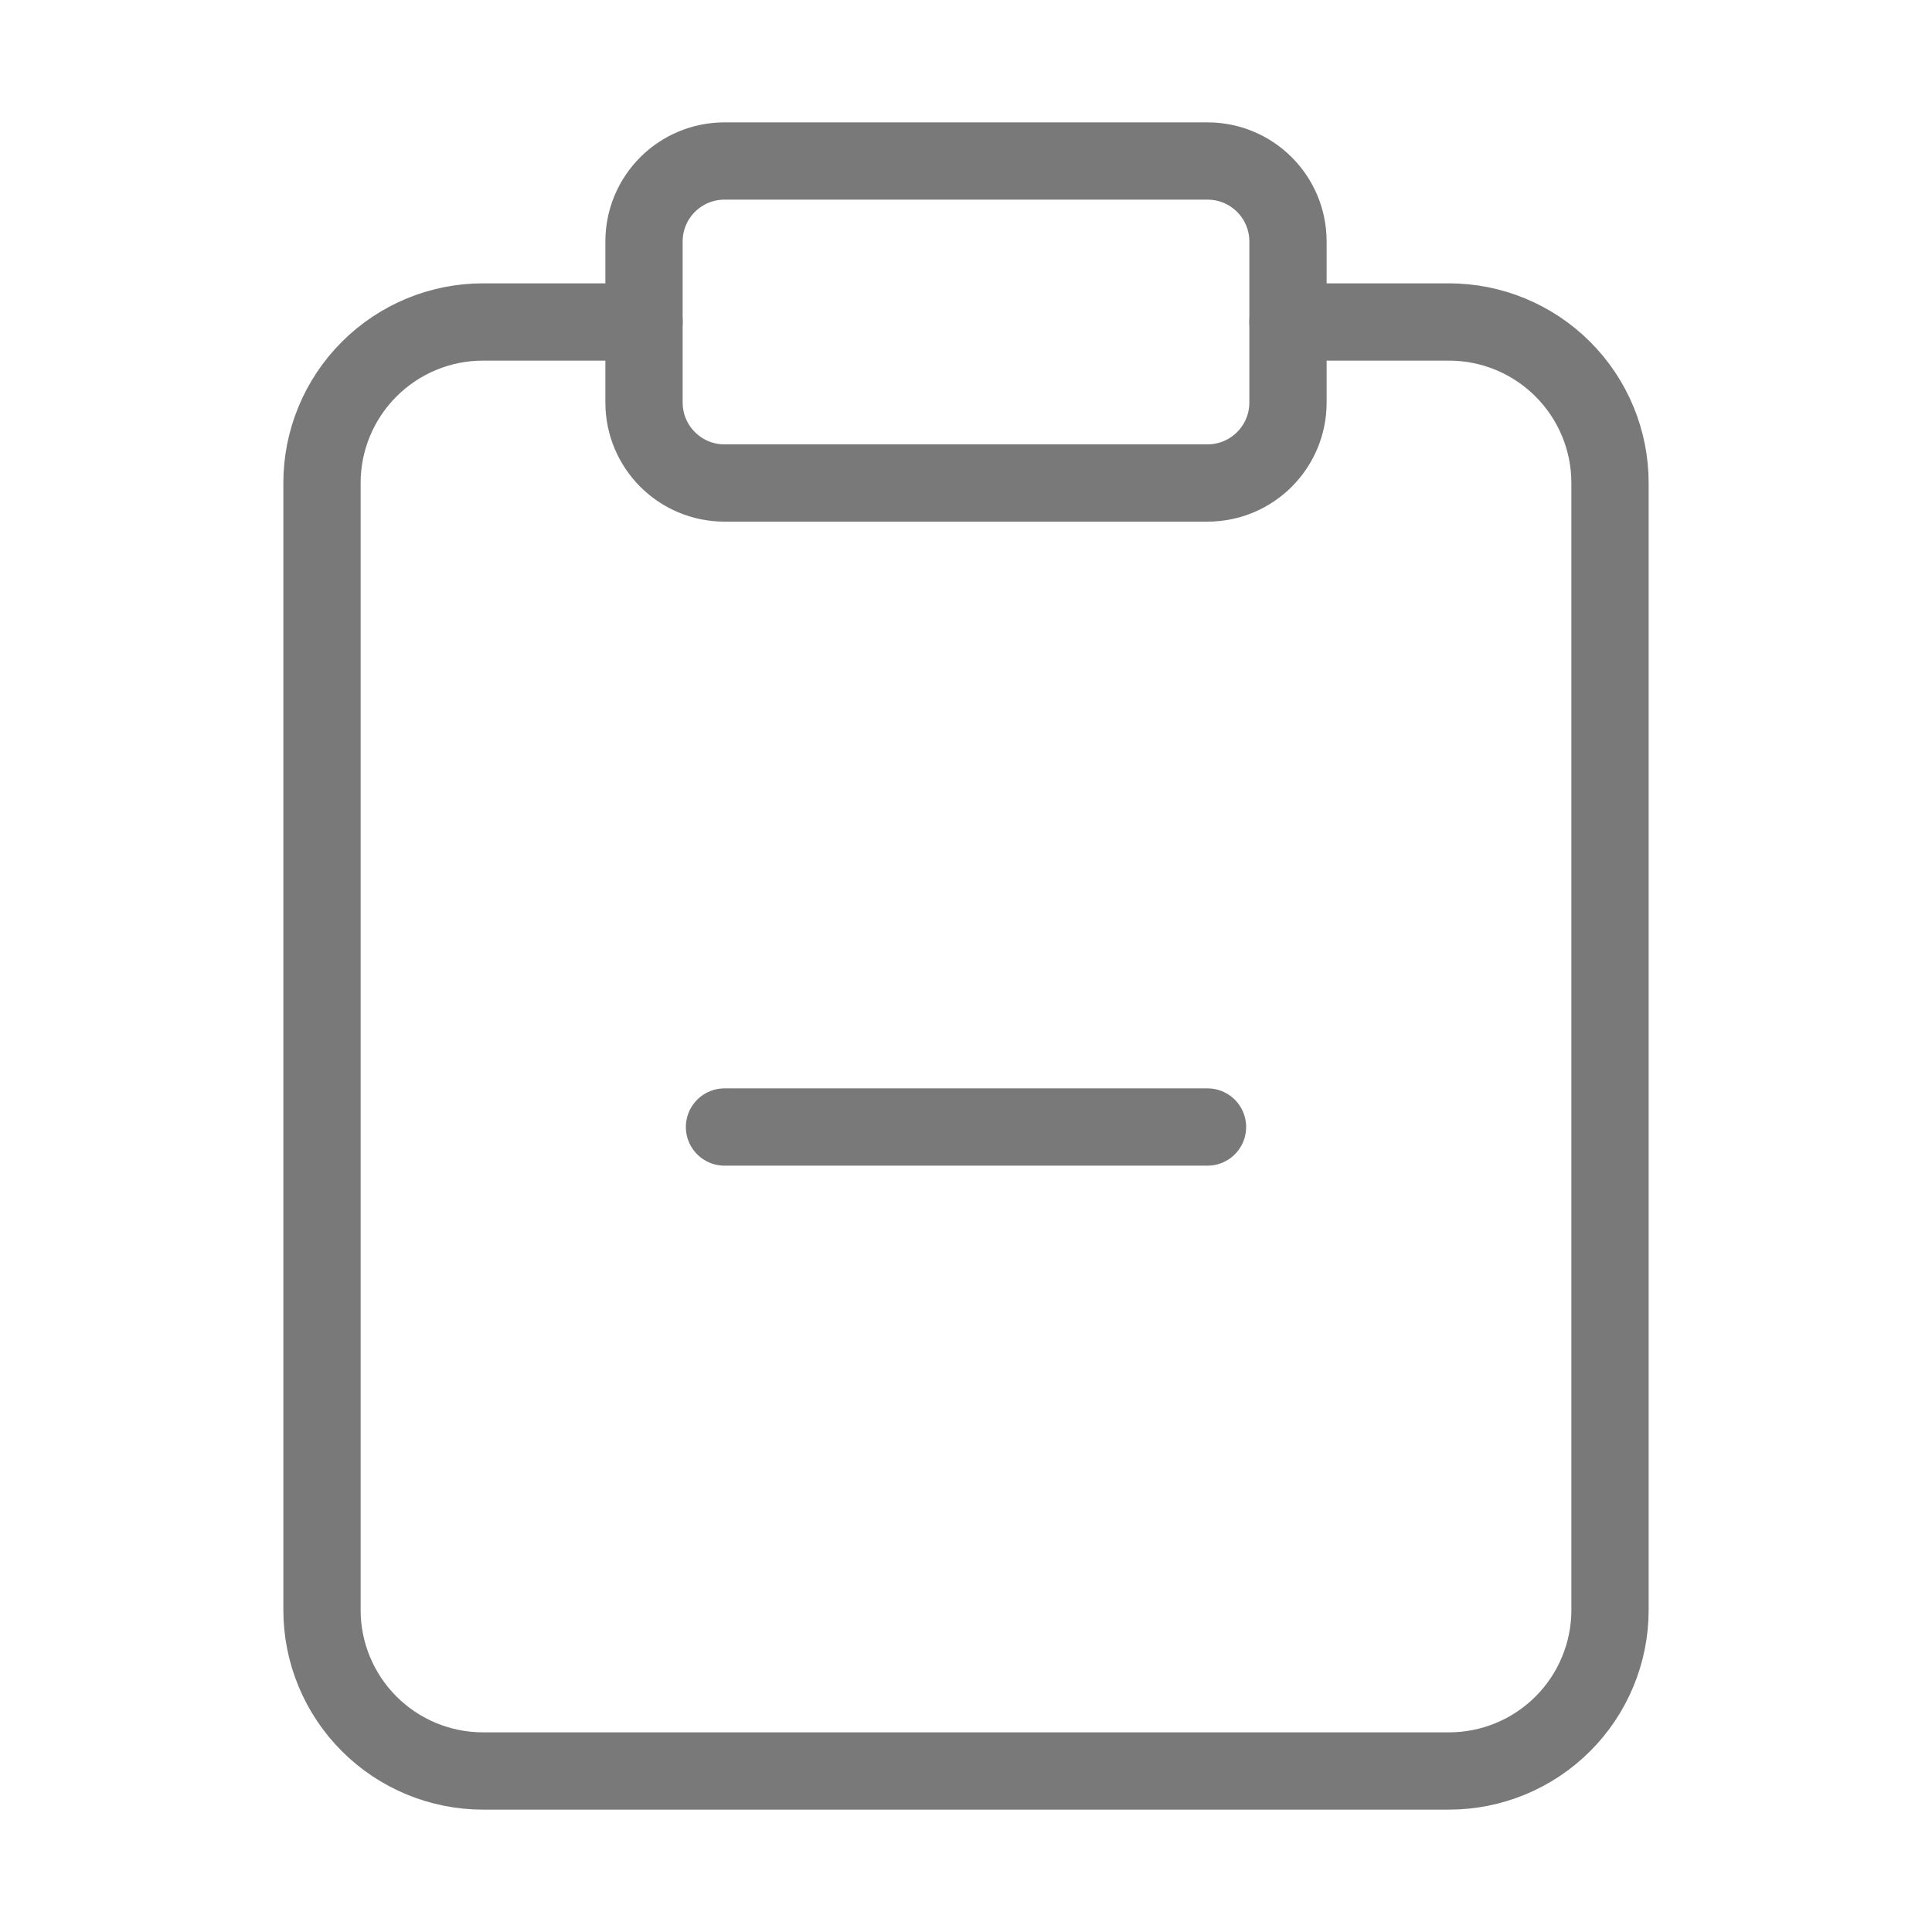
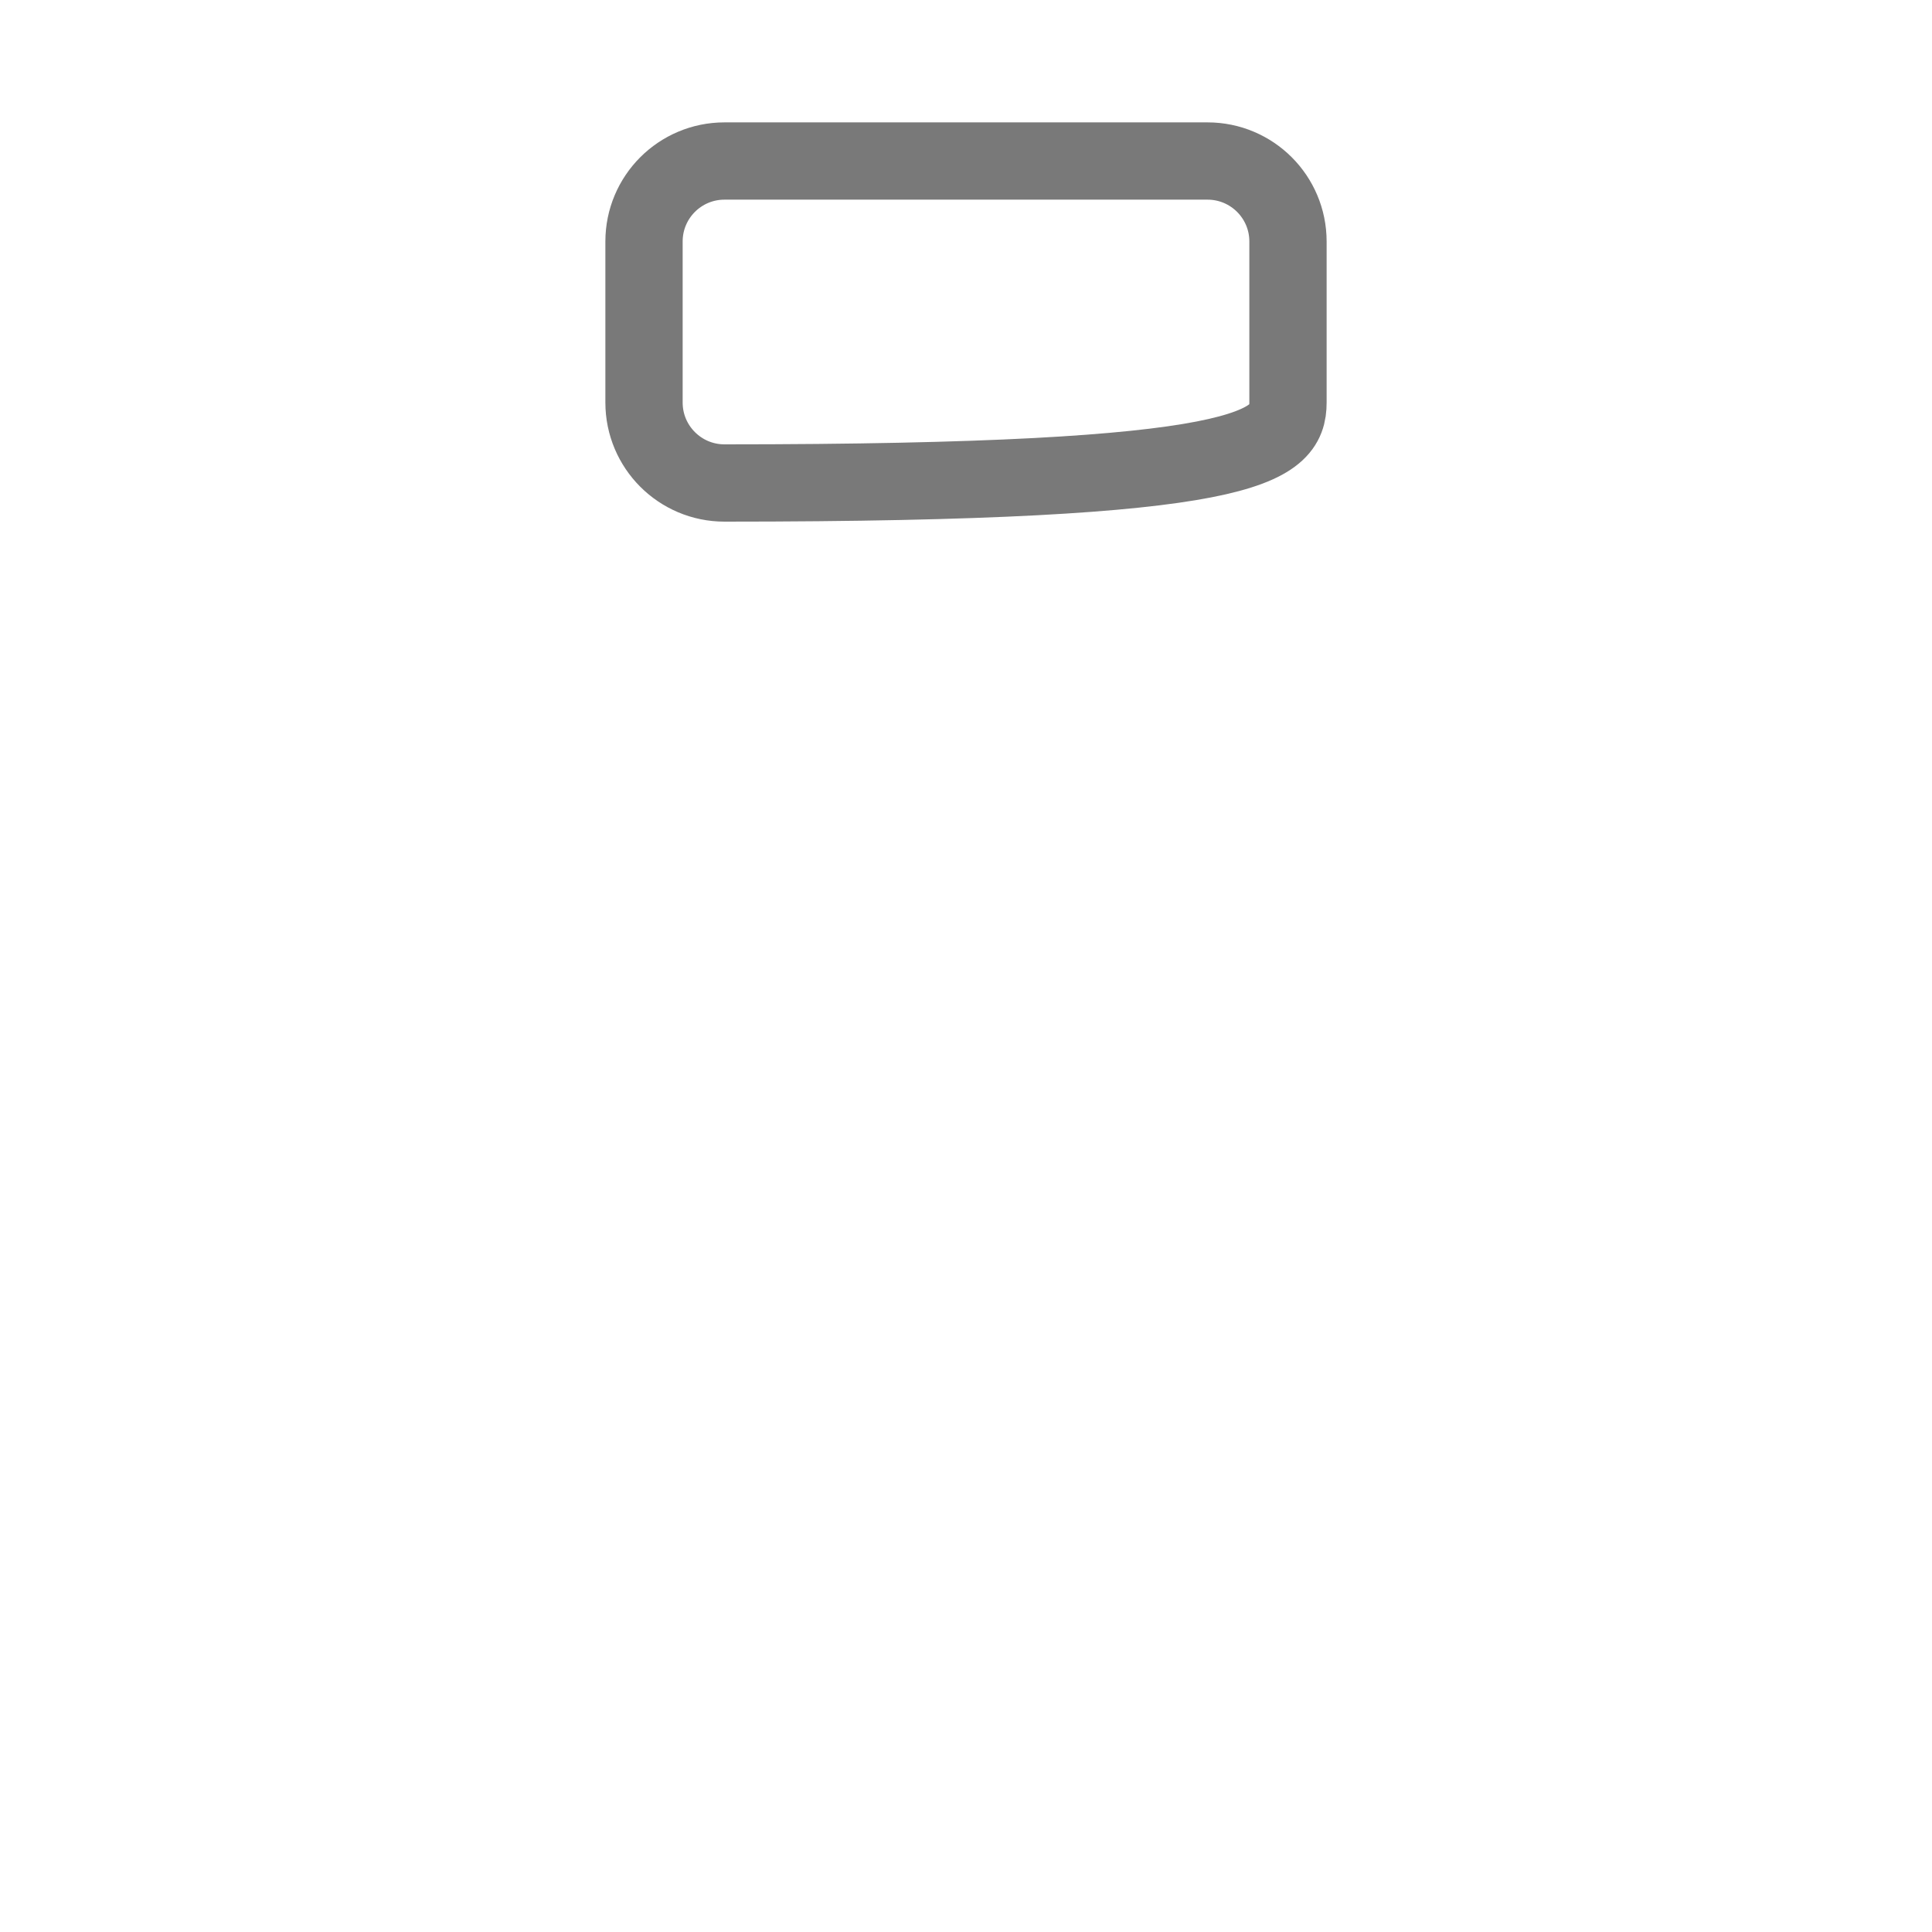
<svg xmlns="http://www.w3.org/2000/svg" width="50" height="50" viewBox="0 0 50 50" fill="none">
-   <path d="M31.25 4.167H18.75C17.599 4.167 16.667 5.099 16.667 6.25V10.417C16.667 11.567 17.599 12.5 18.75 12.5H31.25C32.401 12.5 33.333 11.567 33.333 10.417V6.25C33.333 5.099 32.401 4.167 31.25 4.167Z" stroke="#797979" stroke-width="2" stroke-linecap="round" stroke-linejoin="round" />
-   <path d="M33.333 8.333H37.5C38.605 8.333 39.665 8.772 40.446 9.554C41.228 10.335 41.667 11.395 41.667 12.5V41.667C41.667 42.772 41.228 43.831 40.446 44.613C39.665 45.394 38.605 45.833 37.5 45.833H12.5C11.395 45.833 10.335 45.394 9.554 44.613C8.772 43.831 8.333 42.772 8.333 41.667V12.5C8.333 11.395 8.772 10.335 9.554 9.554C10.335 8.772 11.395 8.333 12.5 8.333H16.667" stroke="#797979" stroke-width="2" stroke-linecap="round" stroke-linejoin="round" />
-   <path d="M18.75 29.167H31.25" stroke="#797979" stroke-width="2" stroke-linecap="round" stroke-linejoin="round" />
+   <path d="M31.25 4.167H18.75C17.599 4.167 16.667 5.099 16.667 6.25V10.417C16.667 11.567 17.599 12.5 18.75 12.5C32.401 12.5 33.333 11.567 33.333 10.417V6.25C33.333 5.099 32.401 4.167 31.25 4.167Z" stroke="#797979" stroke-width="2" stroke-linecap="round" stroke-linejoin="round" />
</svg>